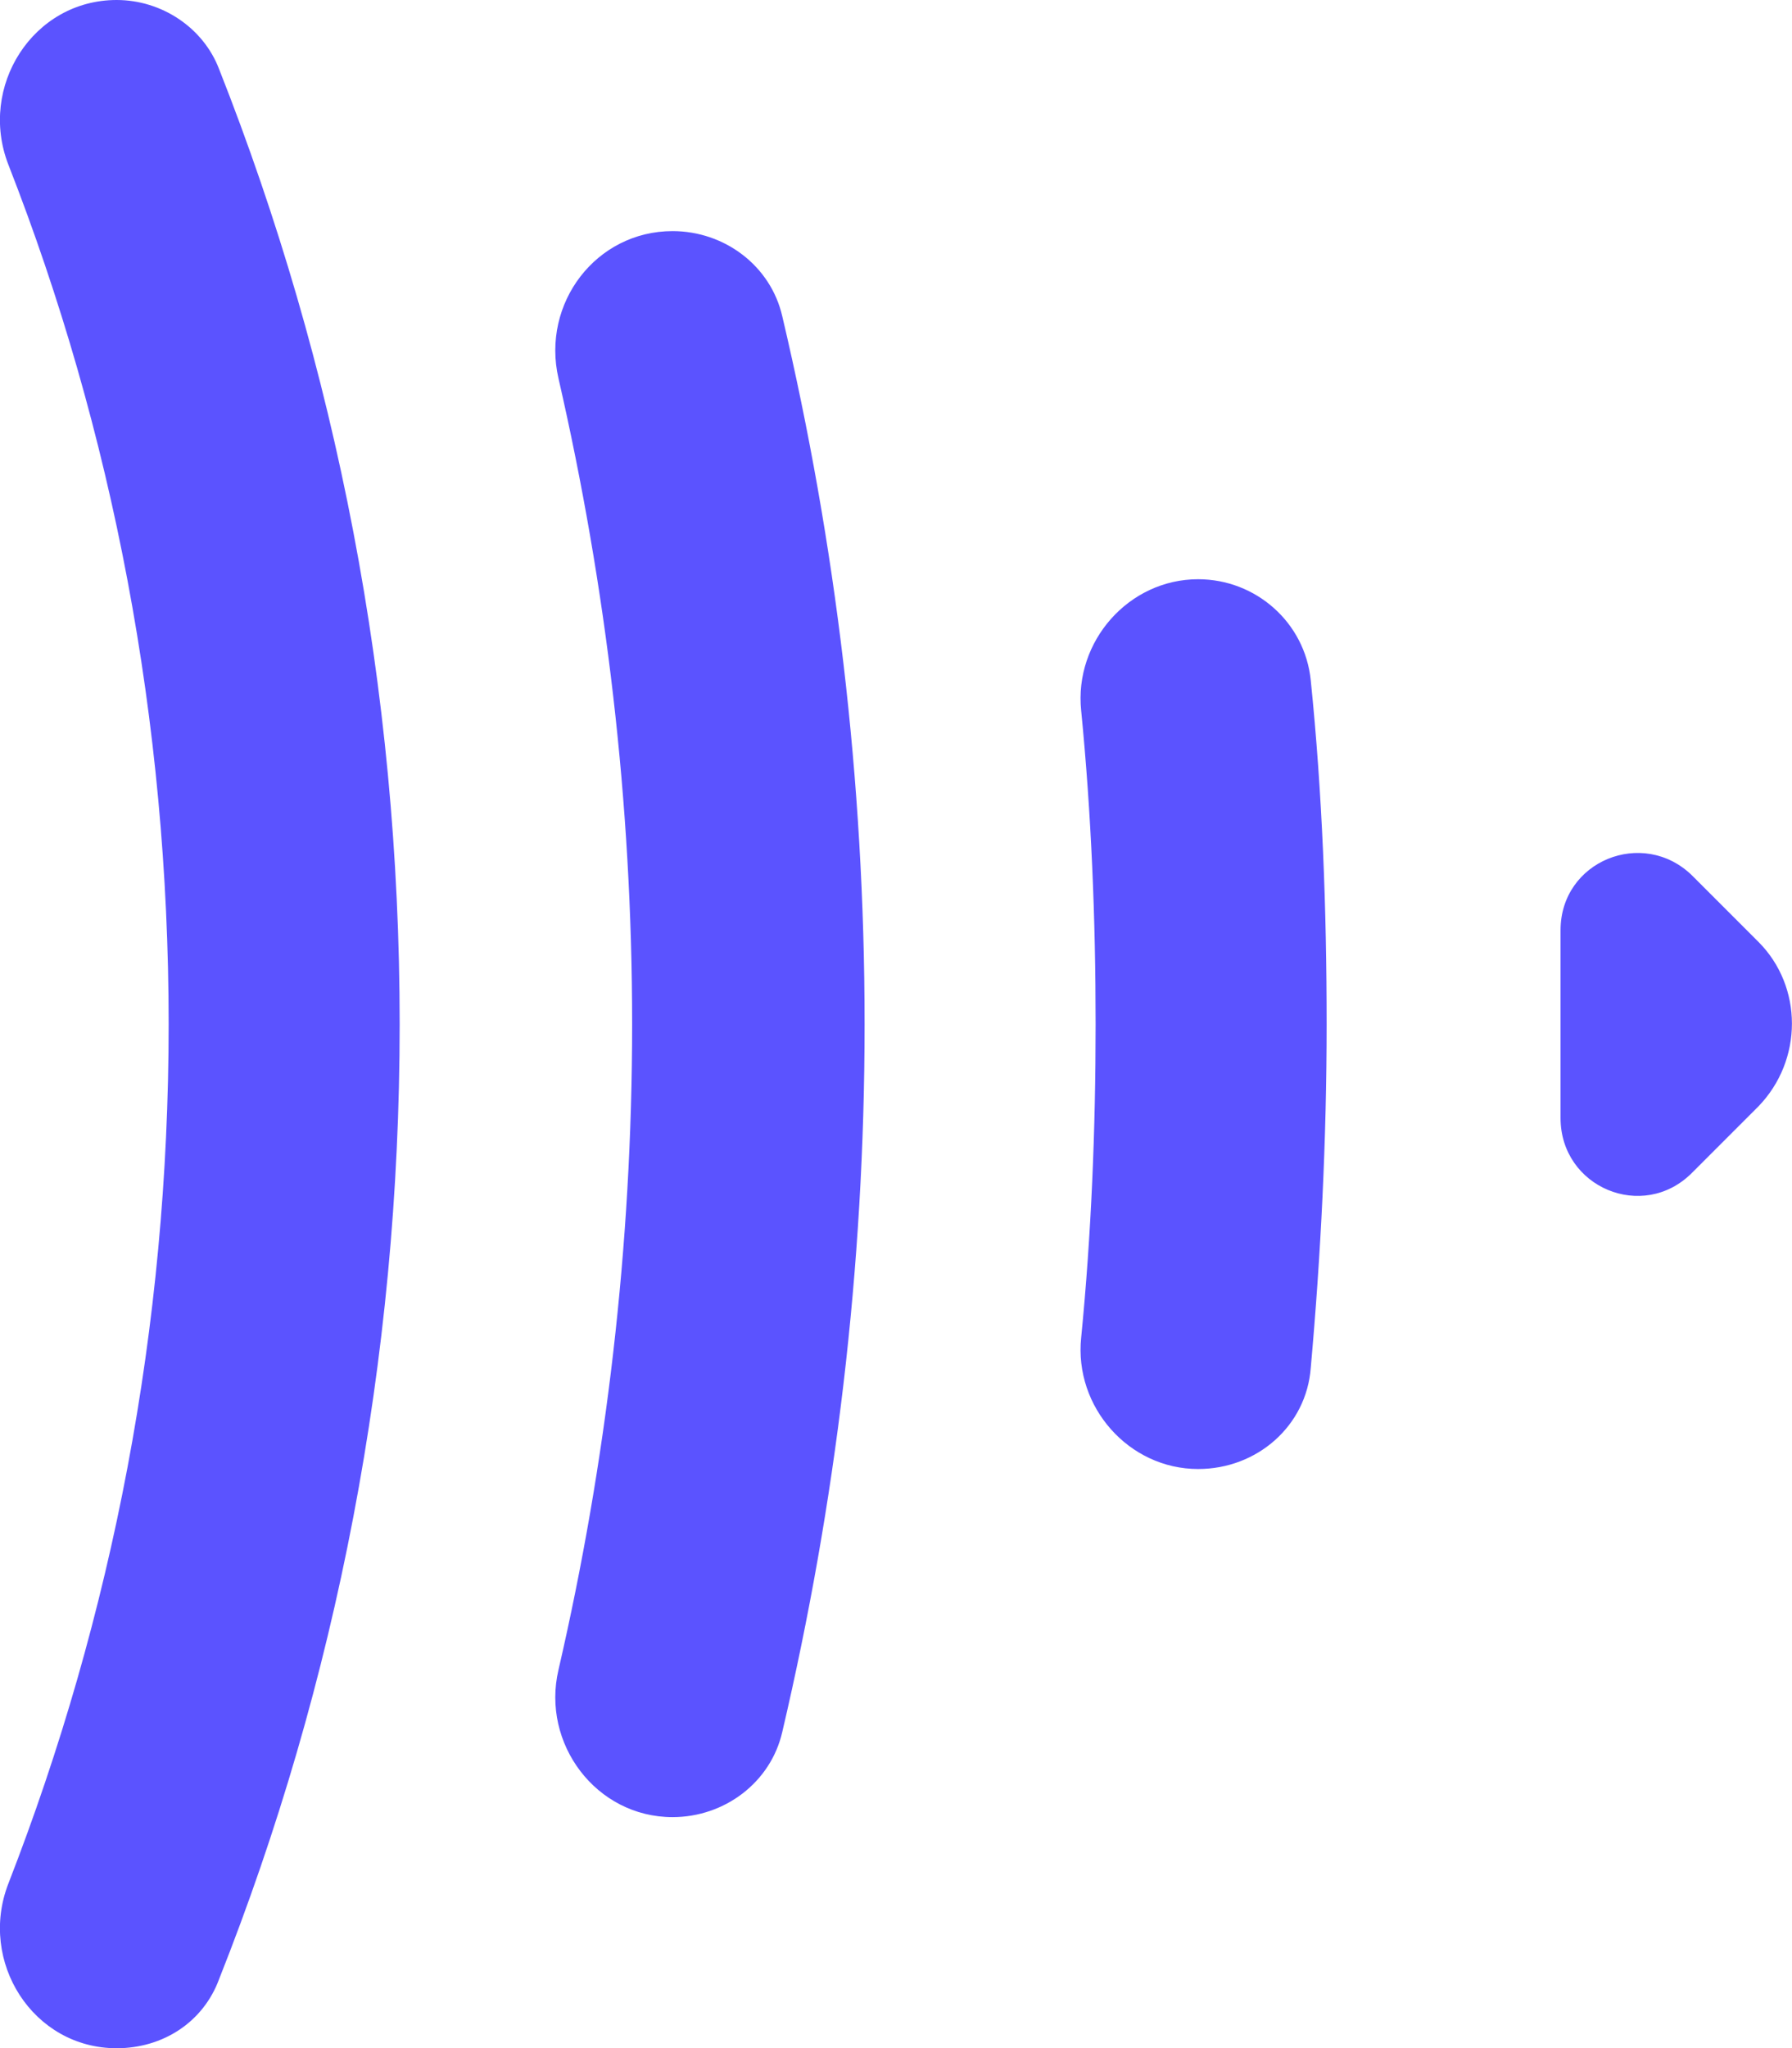
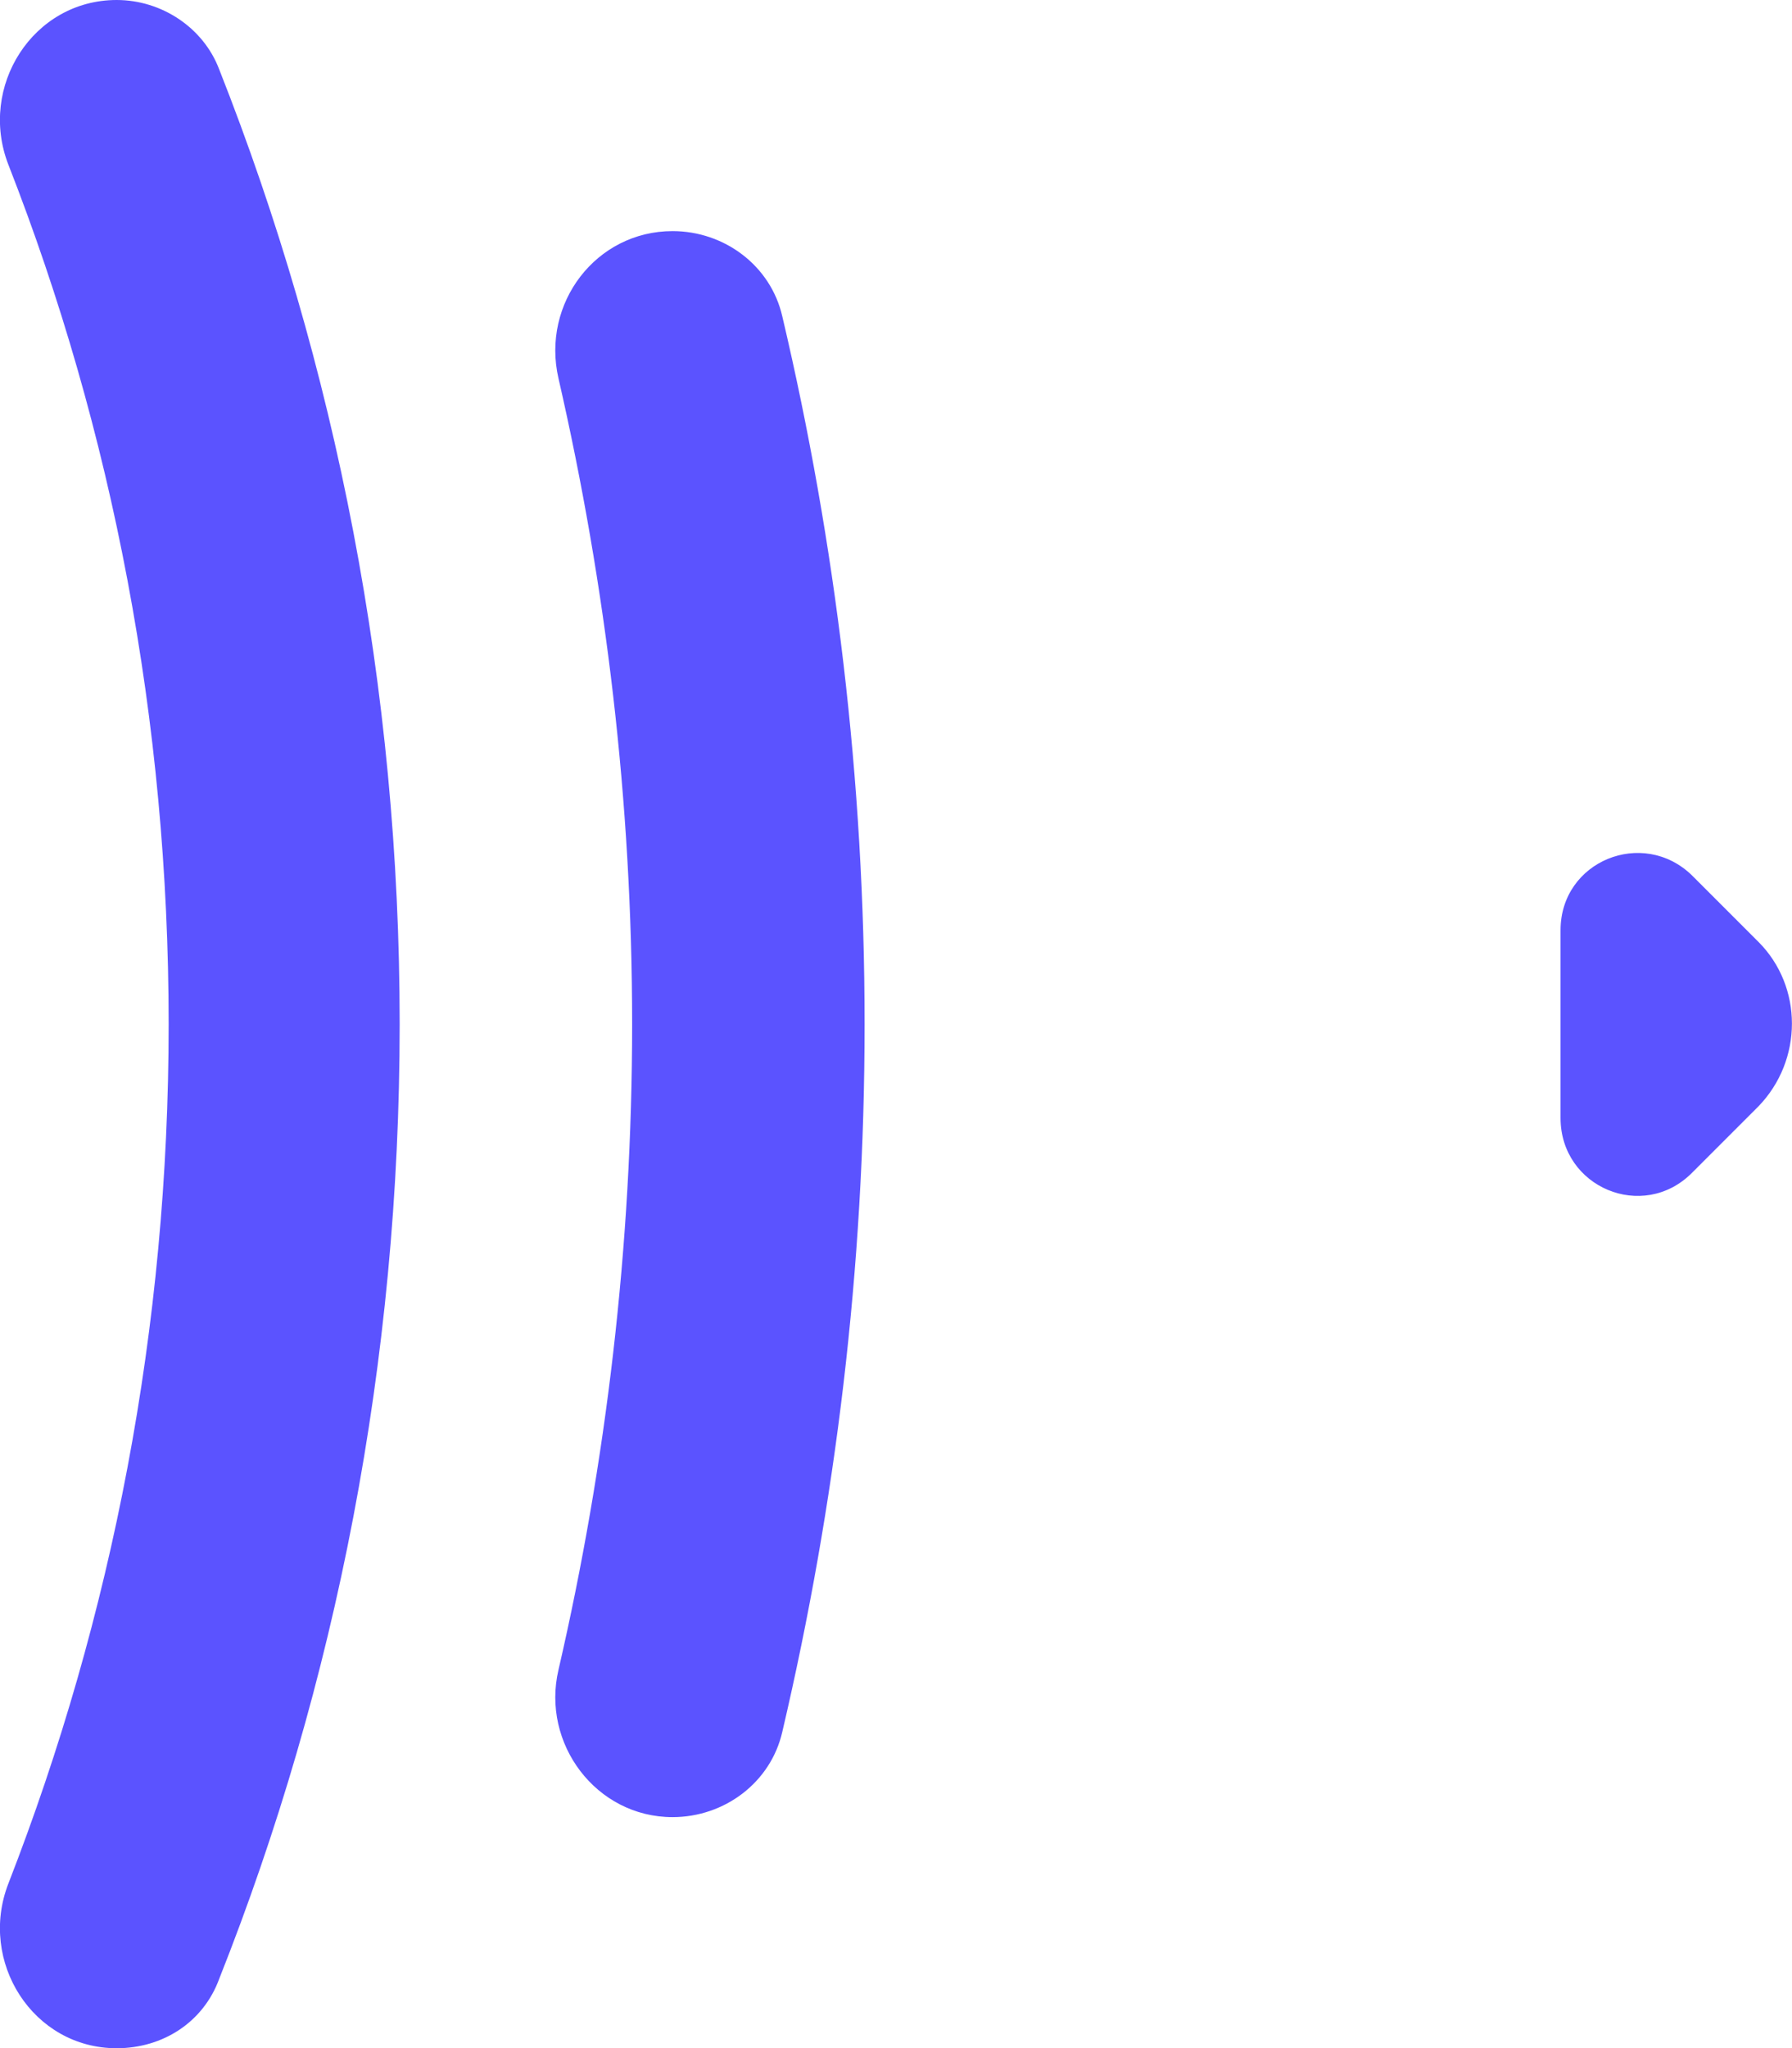
<svg xmlns="http://www.w3.org/2000/svg" id="Layer_2" data-name="Layer 2" viewBox="0 0 124.11 141.8">
  <defs>
    <style>
      .cls-1 {
        fill: #5b53ff;
      }
    </style>
  </defs>
  <g id="Layer_1-2" data-name="Layer 1">
    <g>
      <path class="cls-1" d="m8.08,141.8c-5.8,0-9.6-6-7.5-11.4,7.2-18.5,11.1-38.5,11.1-59.5S7.78,29.8.58,11.4C-1.52,6,2.28,0,8.08,0c3.1,0,6,1.9,7.1,4.8,8.1,20.5,12.5,42.8,12.5,66.1s-4.4,45.7-12.5,66.1c-1.1,3-3.9,4.8-7.1,4.8Z" />
      <path class="cls-1" d="m46.58,125.8c-5.3,0-9.1-5.1-7.9-10.2,3.3-14.3,5.1-29.3,5.1-44.7s-1.8-30.3-5.1-44.7c-1.2-5.2,2.6-10.2,7.9-10.2,3.6,0,6.8,2.4,7.6,5.9,3.7,15.7,5.7,32.1,5.7,49s-2,33.2-5.7,49c-.8,3.5-4,5.9-7.6,5.9Z" />
-       <path class="cls-1" d="m82.98,101.7c-4.8,0-8.6-4.3-8.1-9.1.7-7.1,1-14.4,1-21.7s-.3-14.6-1-21.7c-.5-4.8,3.3-9.1,8.1-9.1,4,0,7.4,3,7.8,7,.8,7.8,1.1,15.8,1.1,23.8s-.4,16-1.1,23.8c-.3,4-3.7,7-7.8,7Z" />
      <path class="cls-1" d="m117.18,60.6l4.6,4.6c3.1,3.1,3.1,8.2,0,11.4l-4.6,4.6c-3.4,3.4-9.1,1-9.1-3.8v-13c0-4.8,5.7-7.1,9.1-3.8Z" />
    </g>
  </g>
</svg>